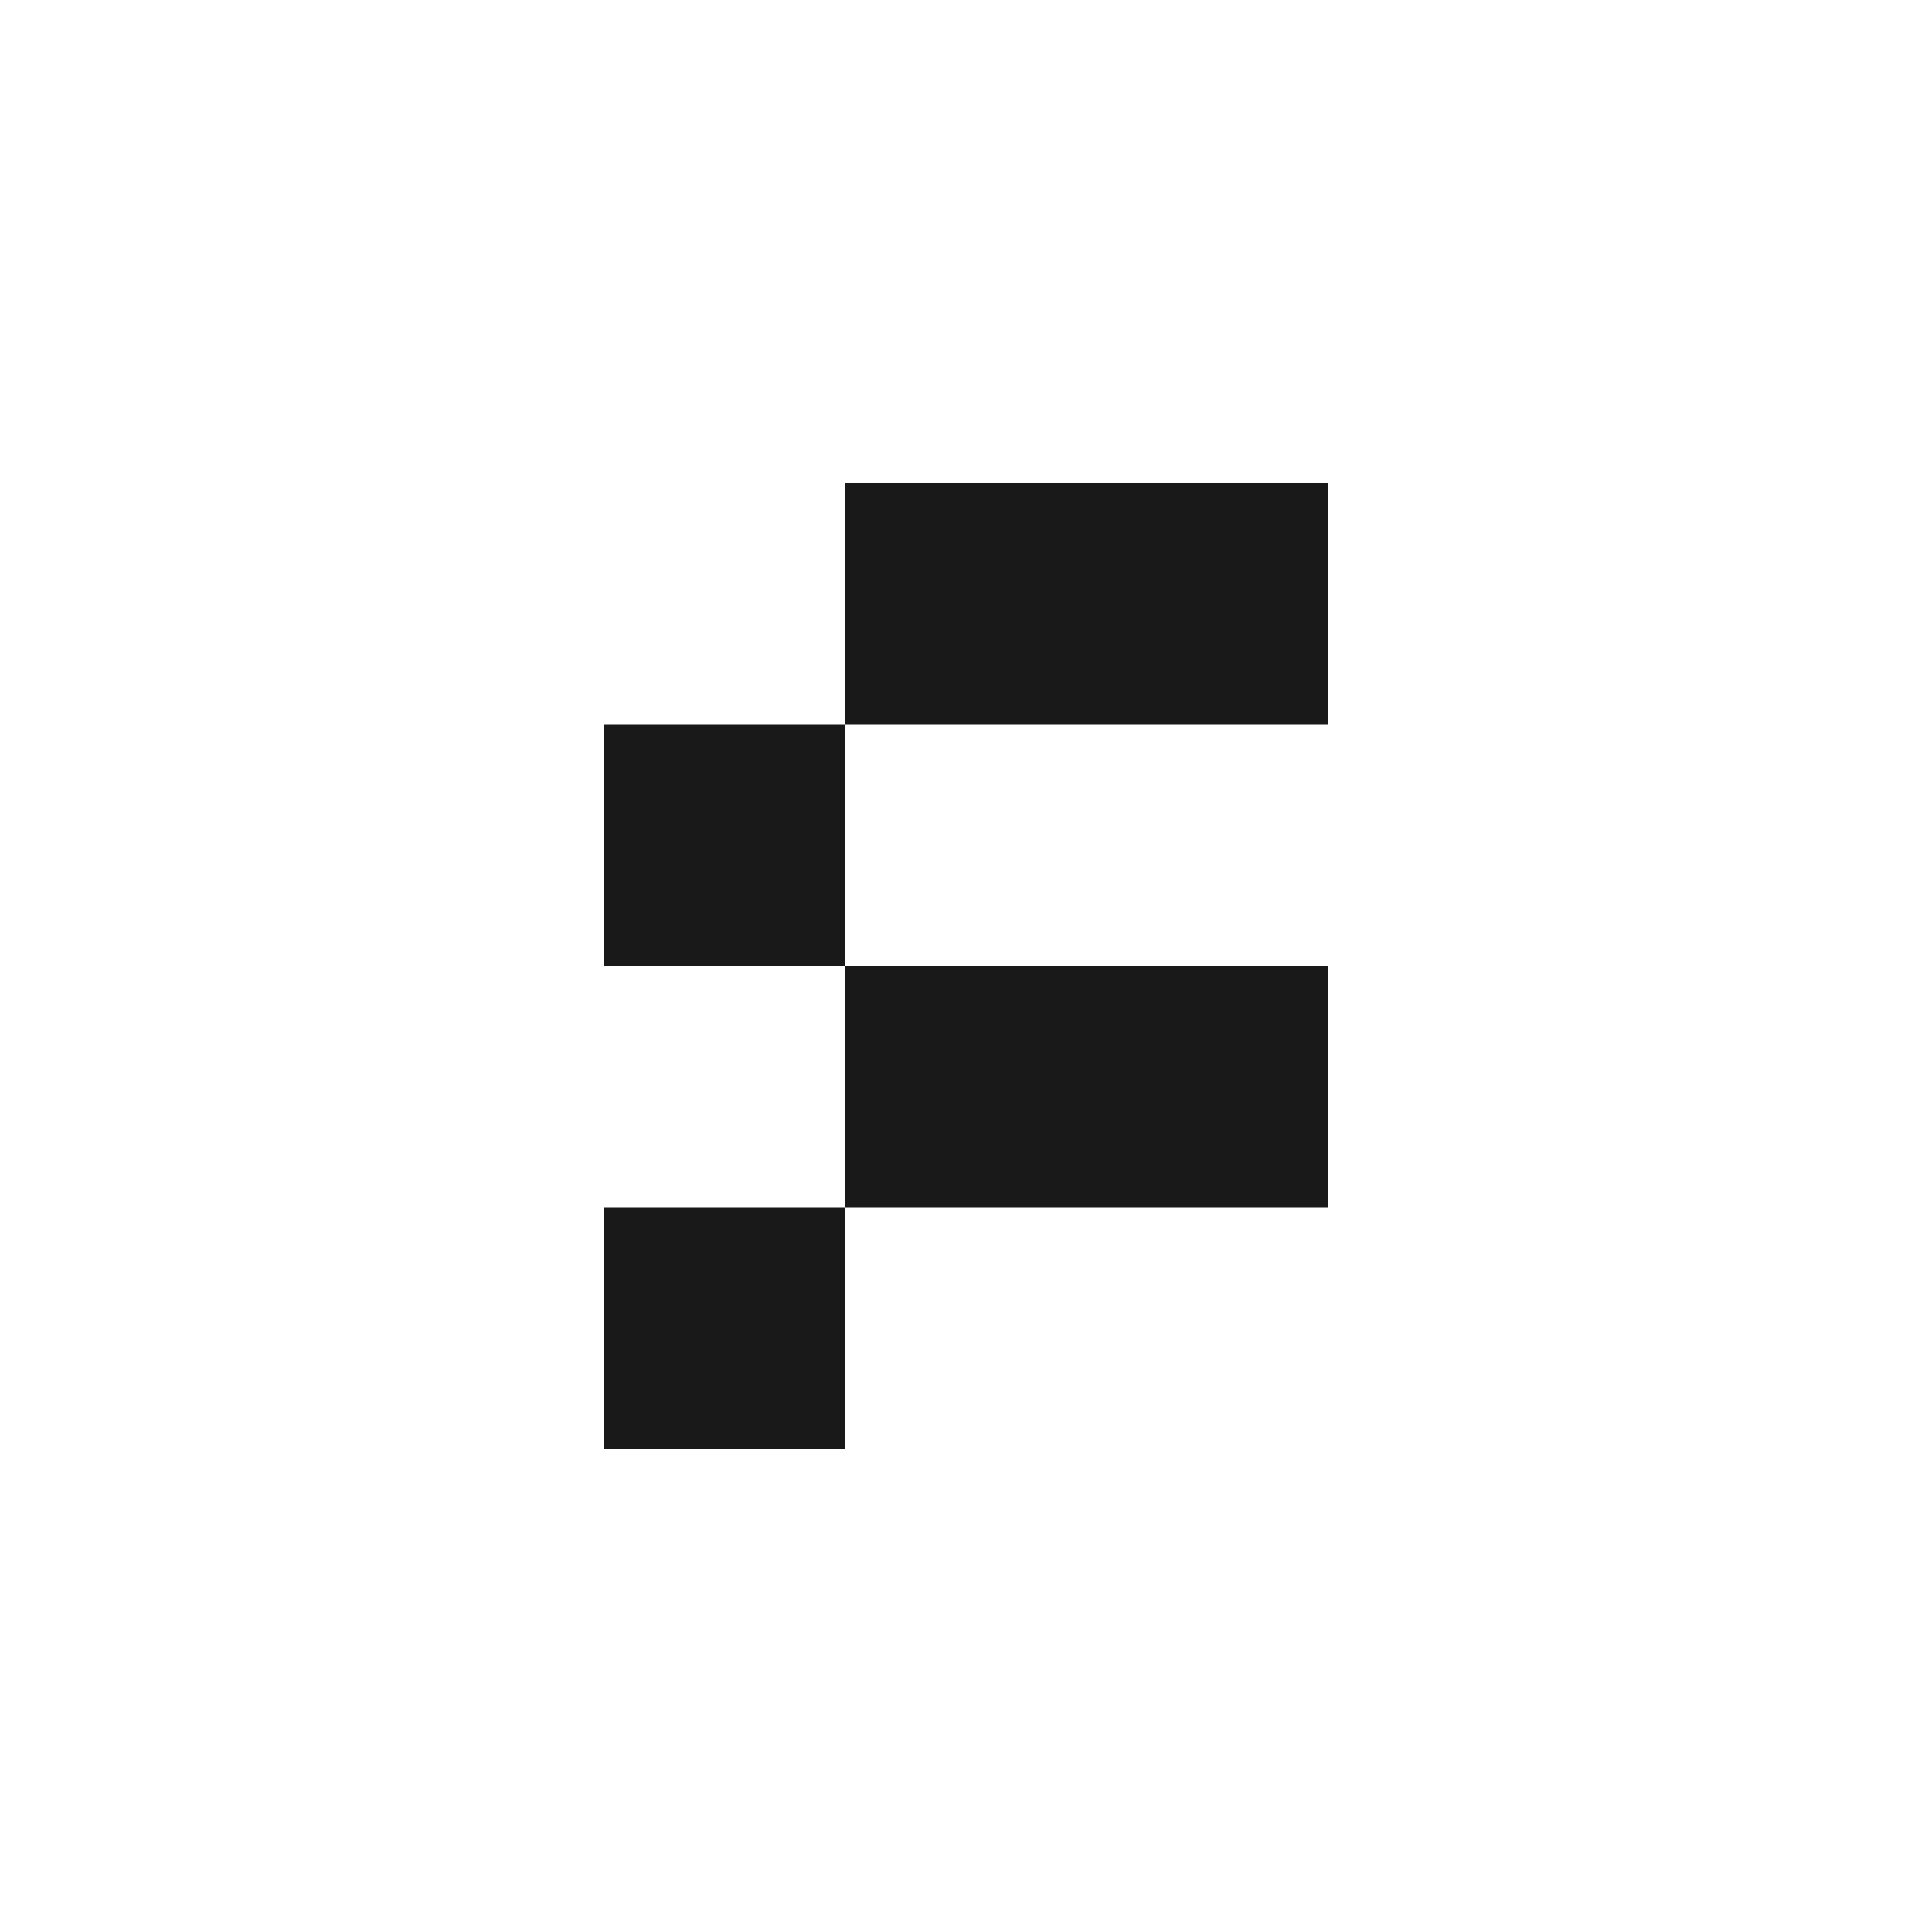
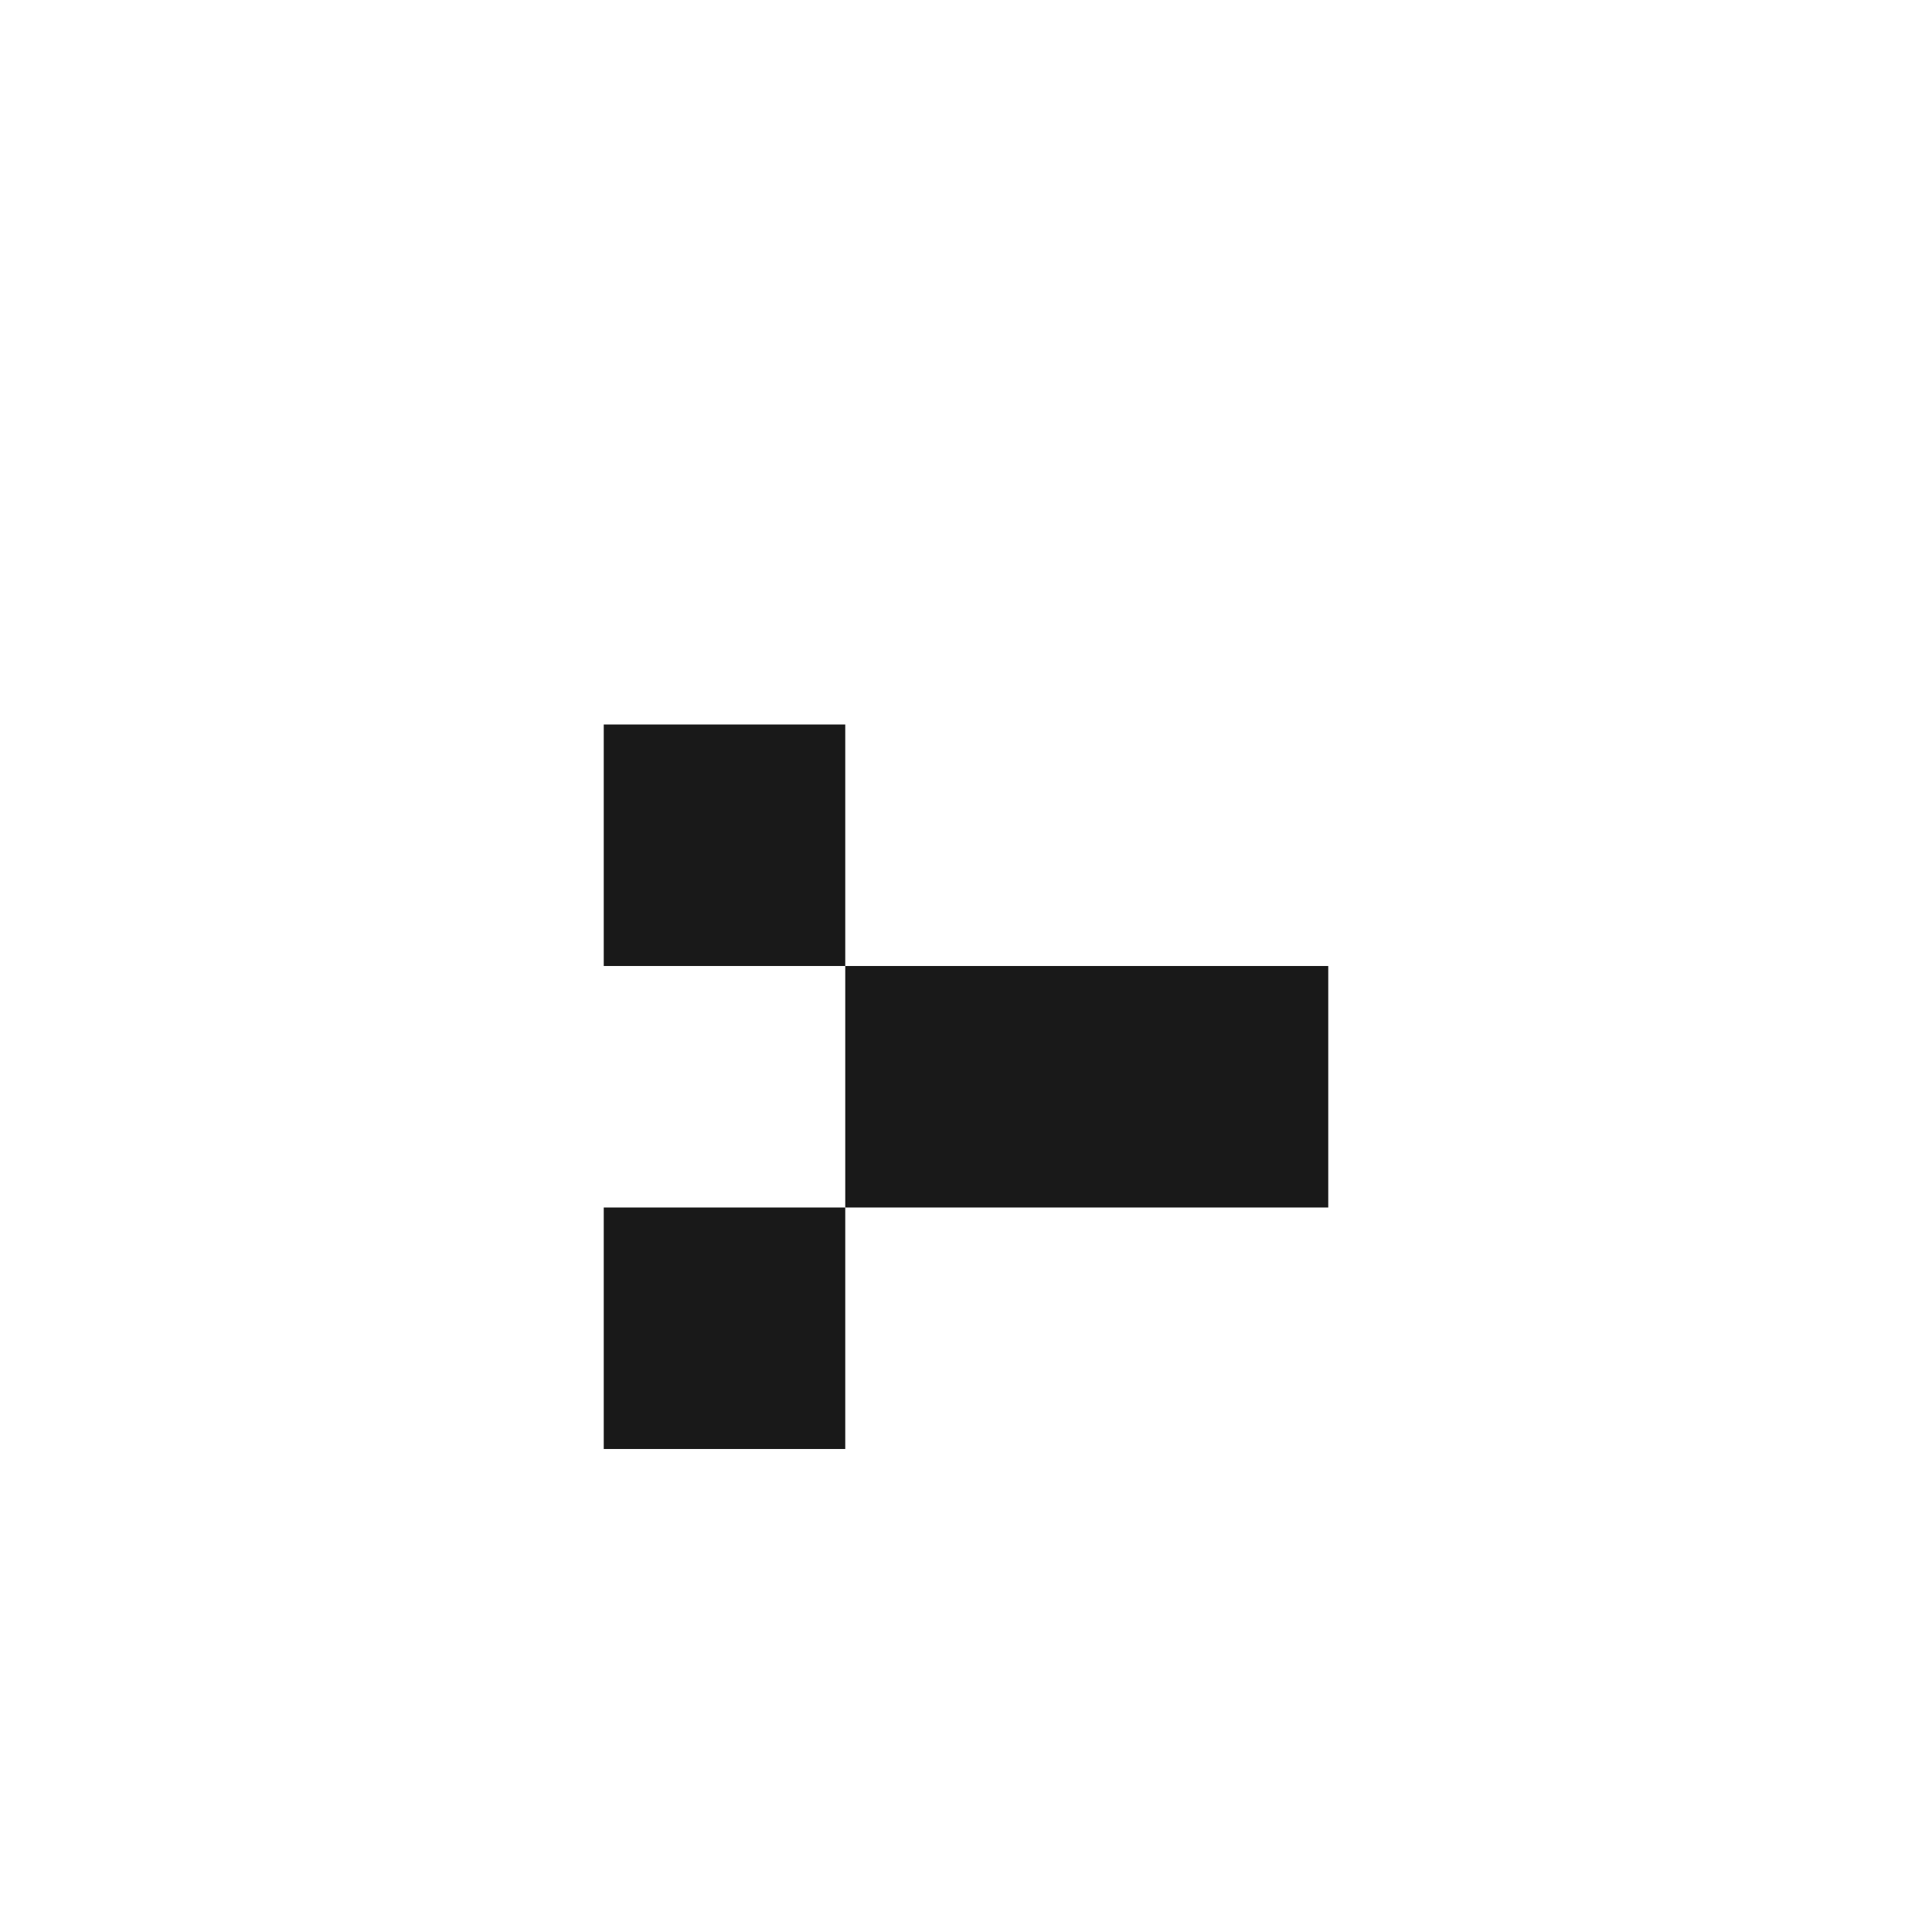
<svg xmlns="http://www.w3.org/2000/svg" width="32" height="32" viewBox="0 0 32 32" fill="none">
  <rect x="14" y="16" width="8" height="4" fill="#191919" />
  <rect x="10" y="12" width="4" height="4" fill="#191919" />
  <rect x="10" y="20" width="4" height="4" fill="#191919" />
-   <rect x="14" y="8" width="8" height="4" fill="#191919" />
</svg>